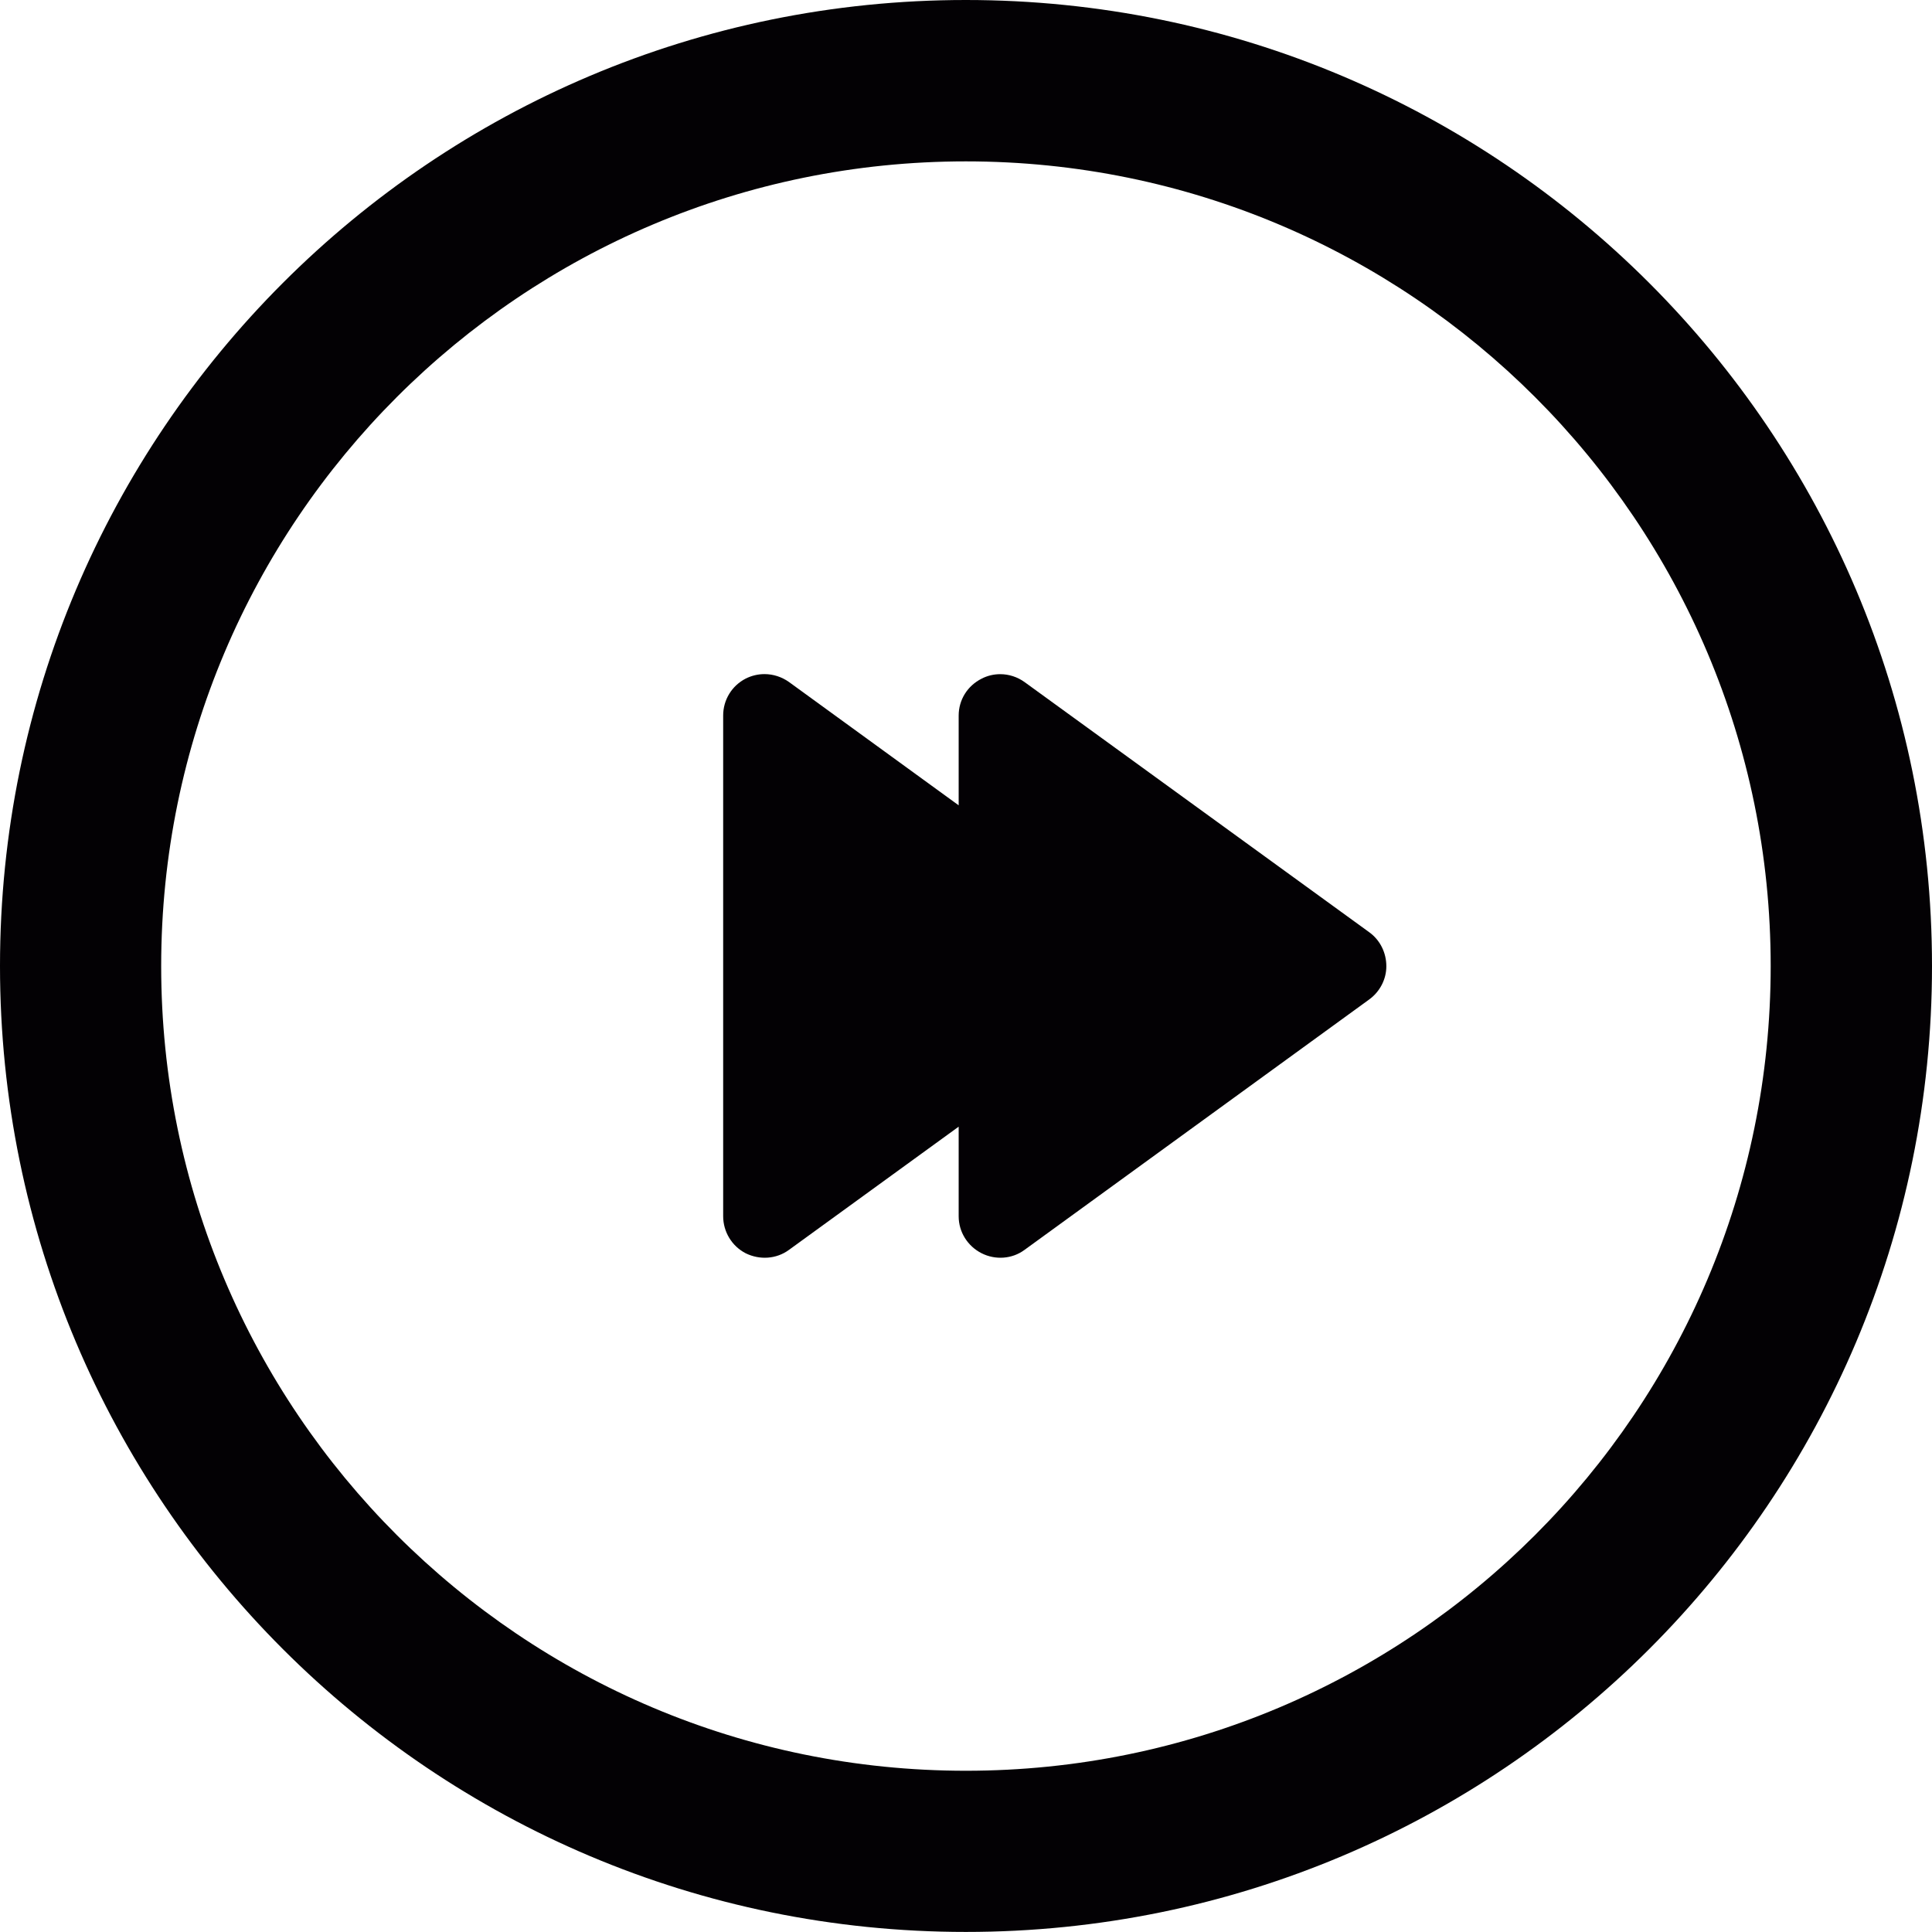
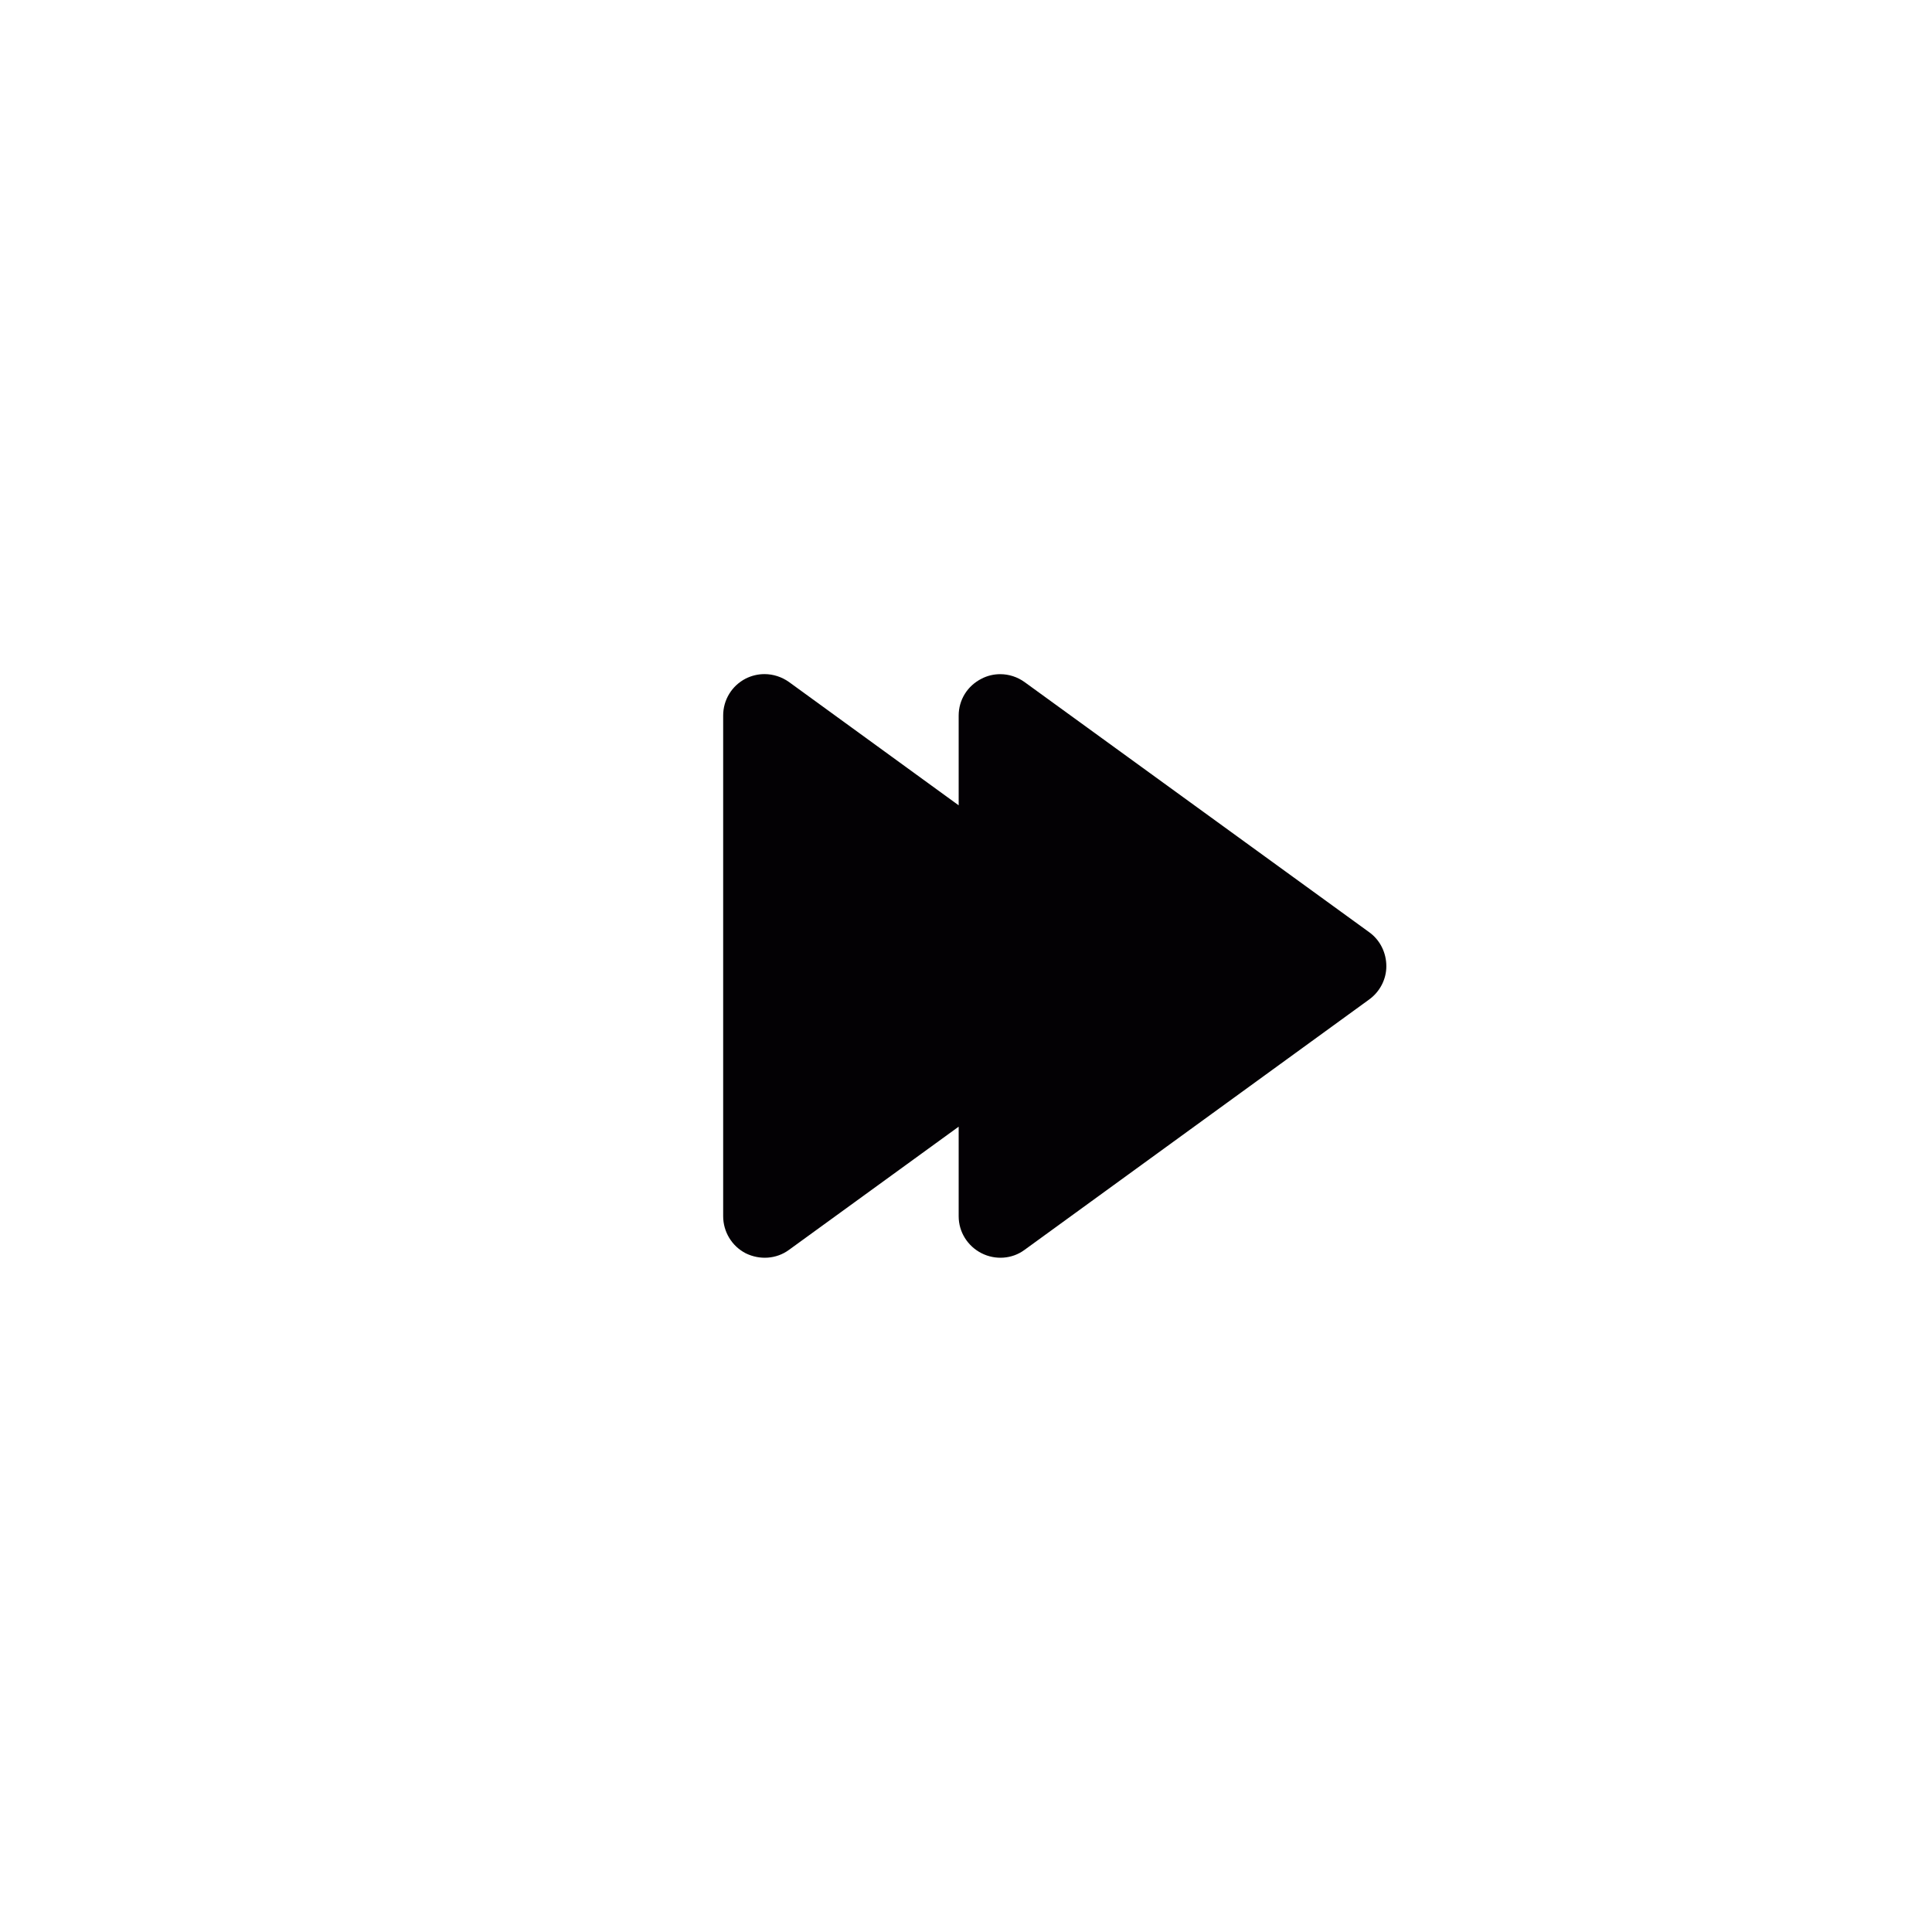
<svg xmlns="http://www.w3.org/2000/svg" height="800px" width="800px" version="1.1" id="Capa_1" viewBox="0 0 30.05 30.05" xml:space="preserve">
  <g>
    <path style="fill:#030104;" d="M11.598,19.493c0.217,0.107,0.477,0.092,0.674-0.053l2.639-1.916v1.395   c0,0.24,0.137,0.463,0.357,0.574c0.211,0.107,0.473,0.092,0.668-0.053l5.361-3.895c0.164-0.119,0.266-0.312,0.266-0.516   c0-0.211-0.098-0.408-0.266-0.529l-5.361-3.891c-0.111-0.08-0.244-0.123-0.379-0.123c-0.098,0-0.199,0.023-0.289,0.07   c-0.221,0.111-0.357,0.33-0.357,0.574v1.396l-2.639-1.918c-0.113-0.08-0.246-0.123-0.381-0.123c-0.1,0-0.199,0.023-0.293,0.07   c-0.215,0.111-0.35,0.33-0.35,0.574v7.787C11.248,19.159,11.383,19.382,11.598,19.493z" />
-     <path style="fill:#030104;" d="M15.023,30.049c8.305,0,15.027-6.723,15.027-15.023C30.051,6.727,23.328,0,15.023,0   C6.725,0,0,6.727,0,15.025C0,23.326,6.725,30.049,15.023,30.049z M15.023,2.51c6.916,0,12.518,5.602,12.518,12.516   s-5.602,12.516-12.518,12.516c-6.912,0-12.516-5.602-12.516-12.516S8.111,2.51,15.023,2.51z" />
  </g>
</svg>